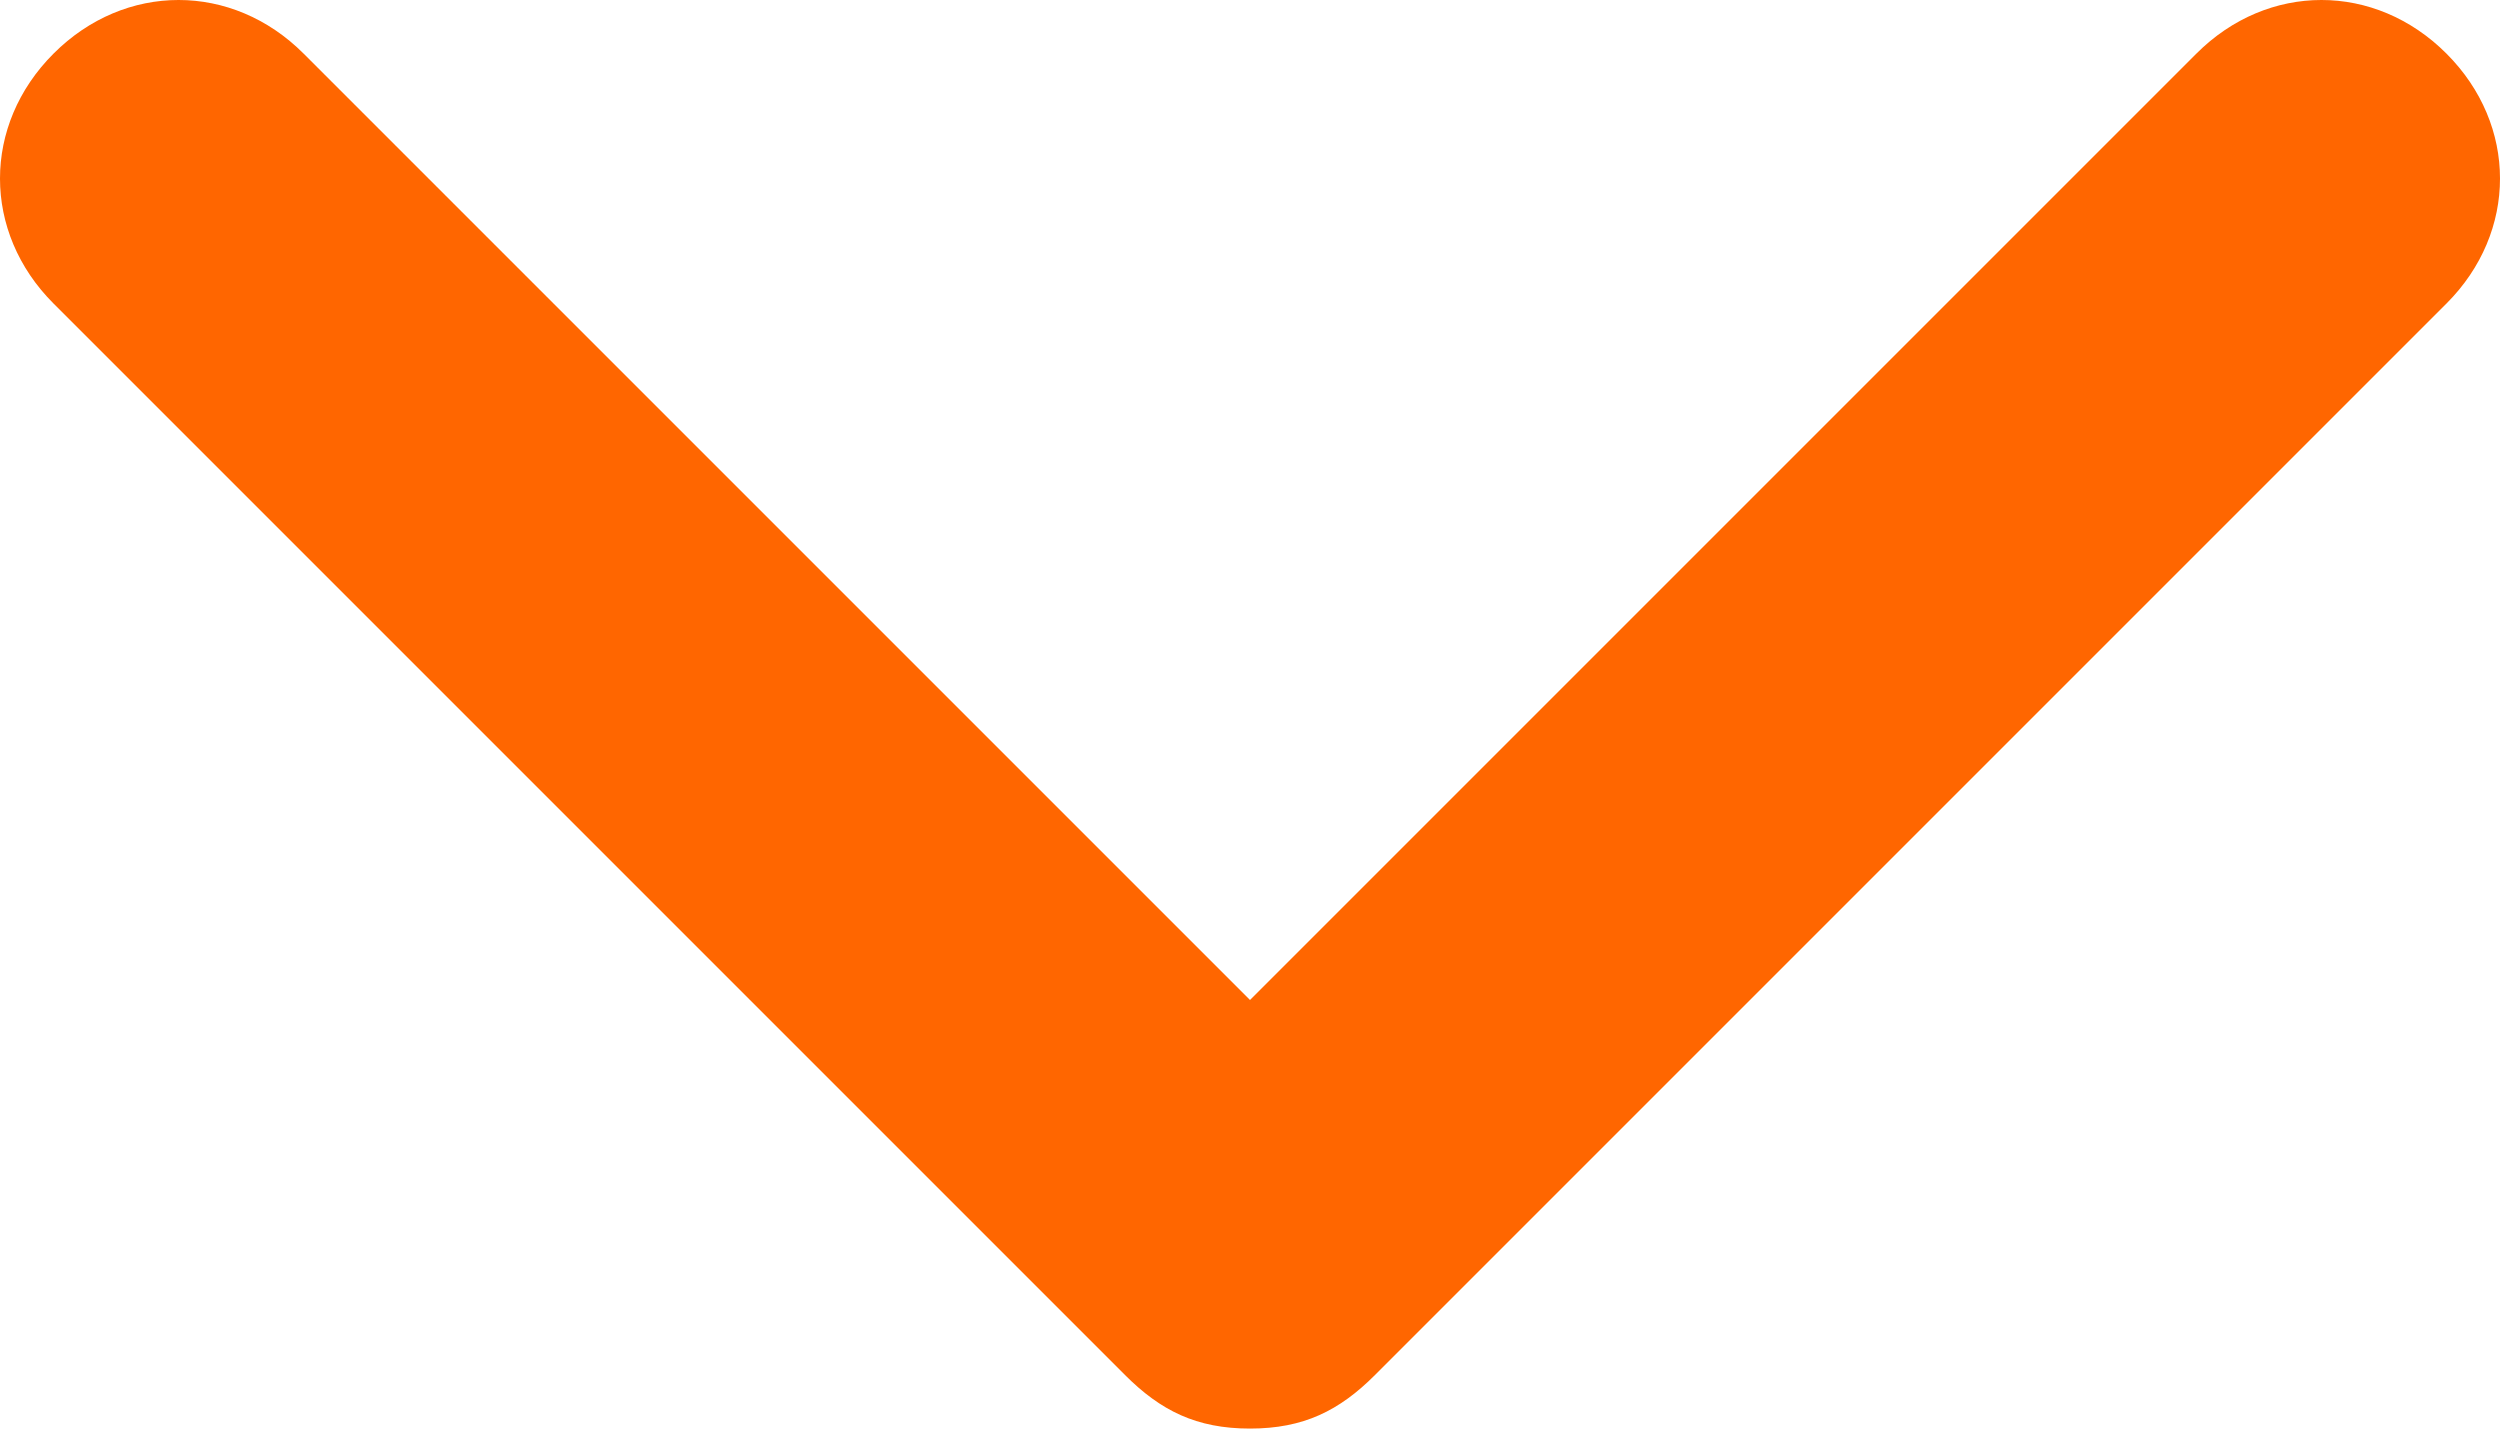
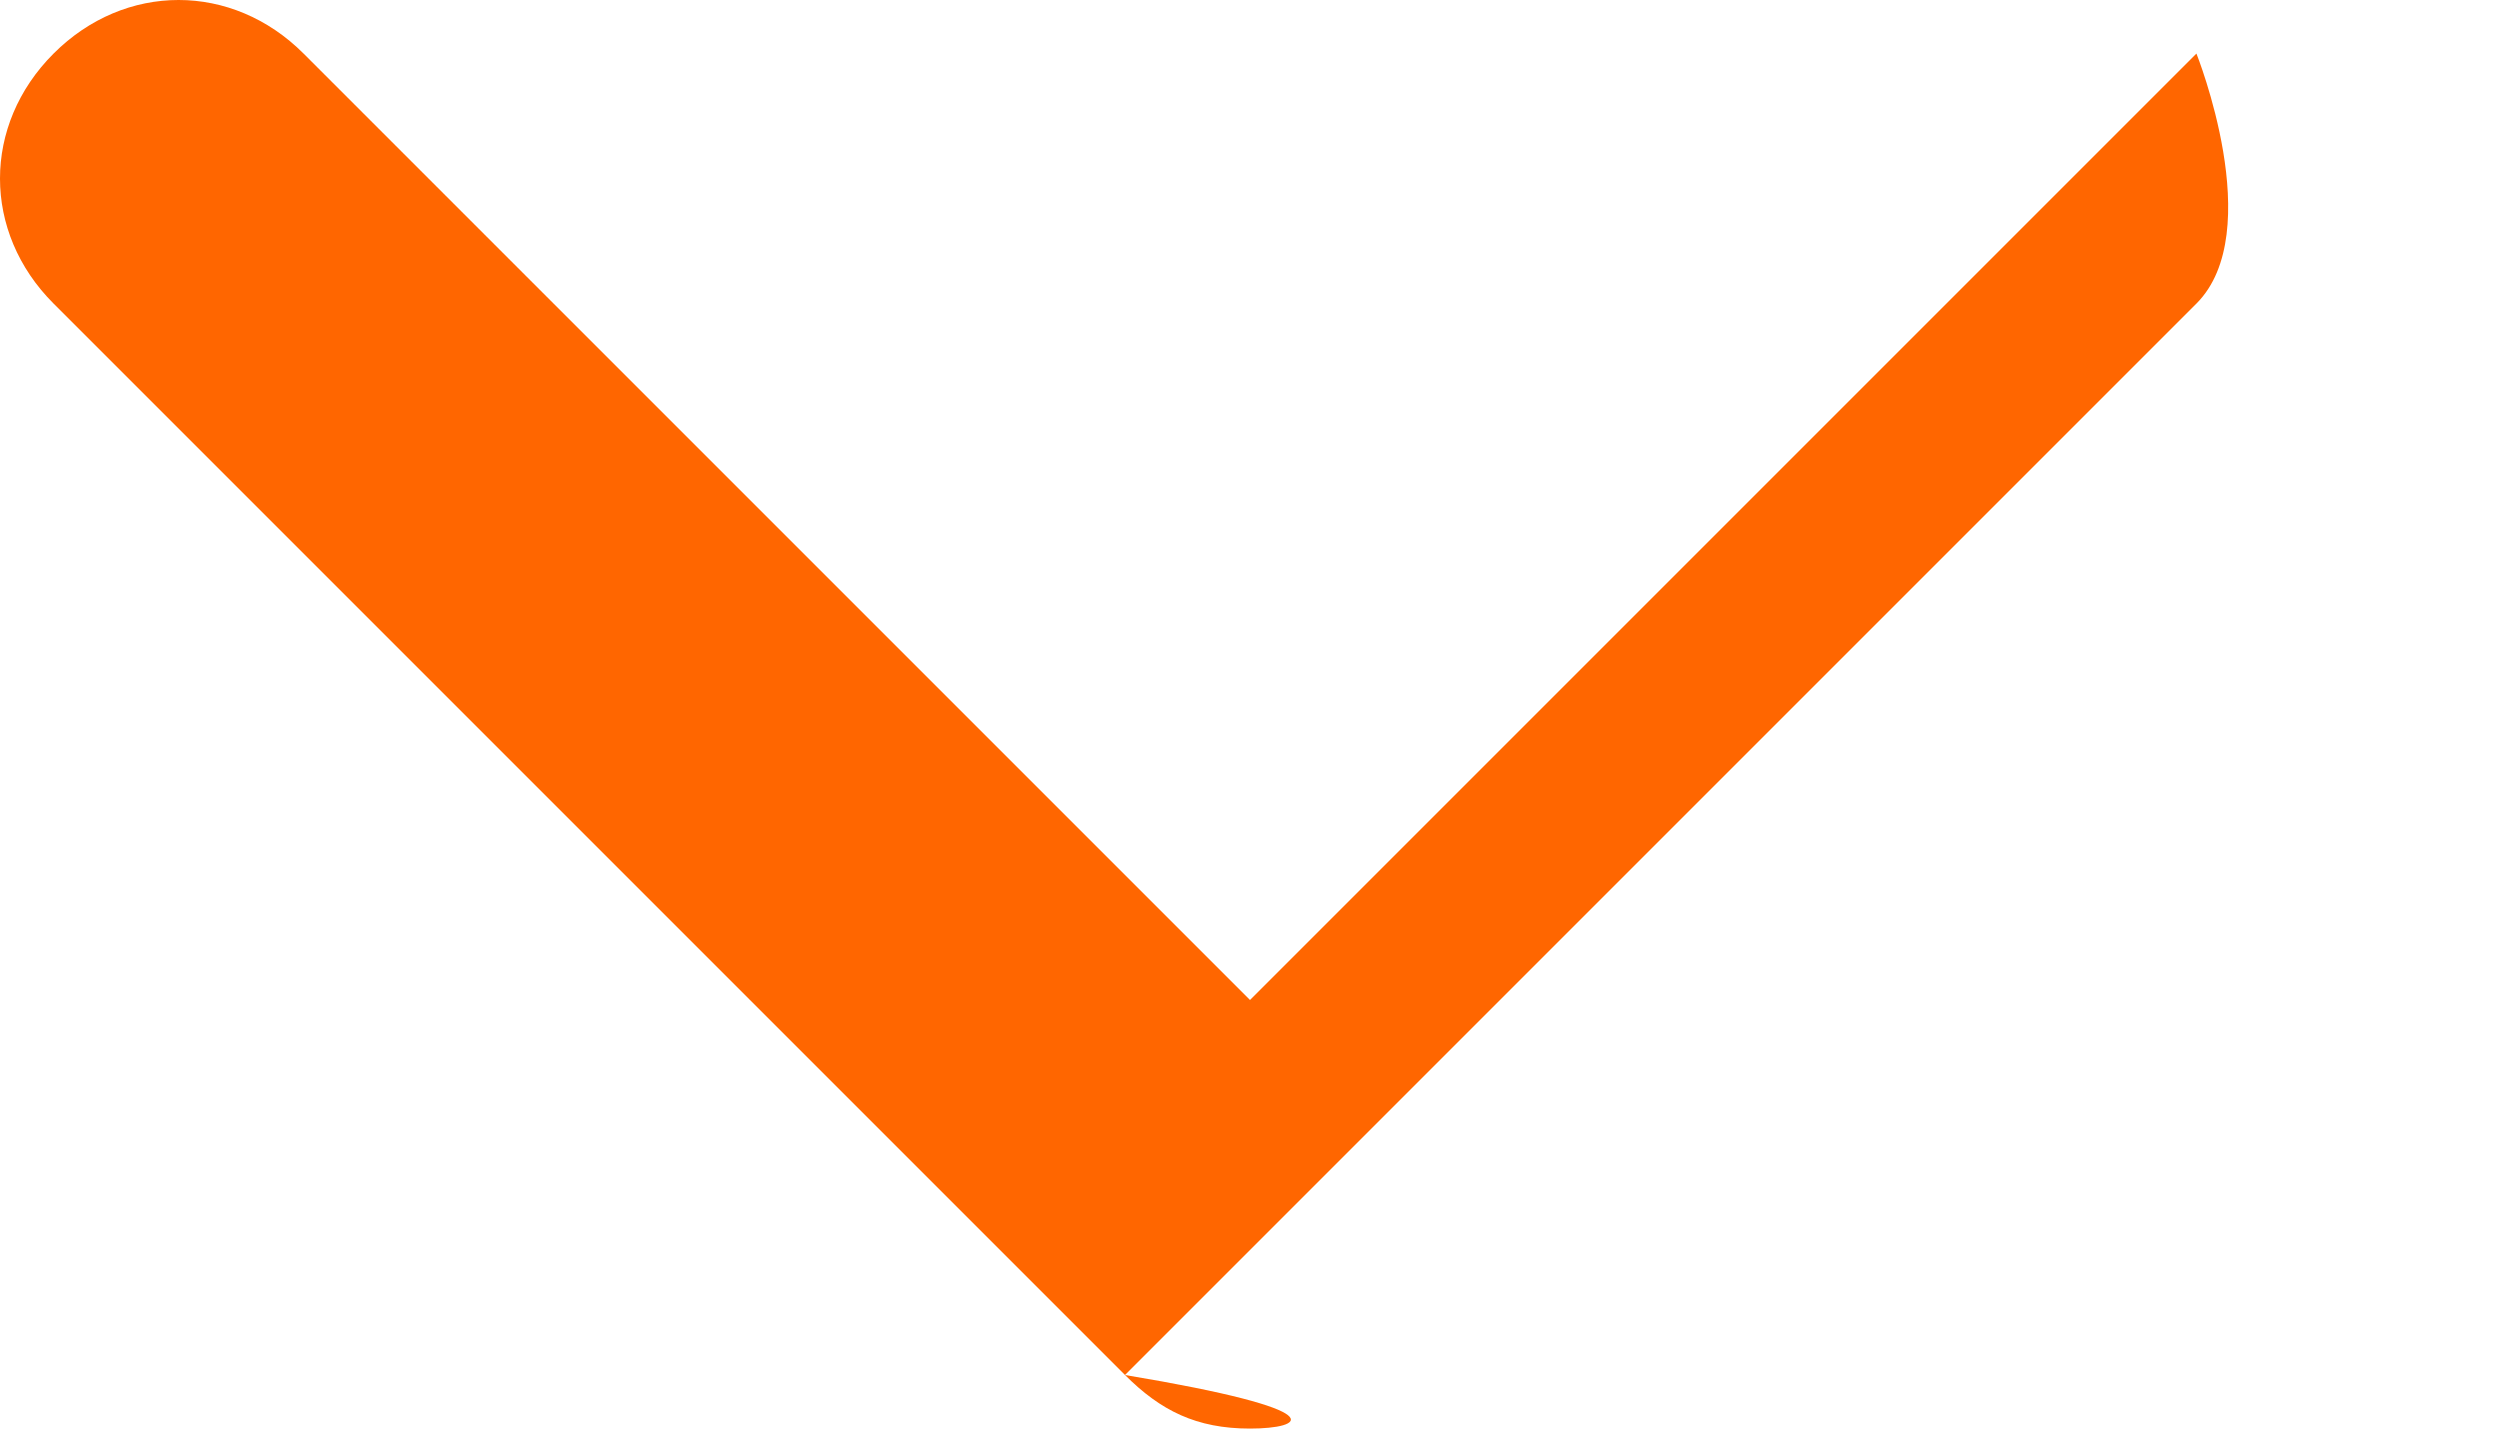
<svg xmlns="http://www.w3.org/2000/svg" version="1.1" id="레이어_1" x="0px" y="0px" viewBox="0 0 14 8" style="enable-background:new 0 0 14 8; fill:#ff6600;" xml:space="preserve">
  <g>
-     <path d="M7,8C6.7,8,6.5,7.9,6.3,7.7l-6-6c-0.4-0.4-0.4-1,0-1.4s1-0.4,1.4,0L7,5.6l5.3-5.3c0.4-0.4,1-0.4,1.4,0s0.4,1,0,1.4l-6,6   C7.5,7.9,7.3,8,7,8z" />
+     <path d="M7,8C6.7,8,6.5,7.9,6.3,7.7l-6-6c-0.4-0.4-0.4-1,0-1.4s1-0.4,1.4,0L7,5.6l5.3-5.3s0.4,1,0,1.4l-6,6   C7.5,7.9,7.3,8,7,8z" />
  </g>
</svg>